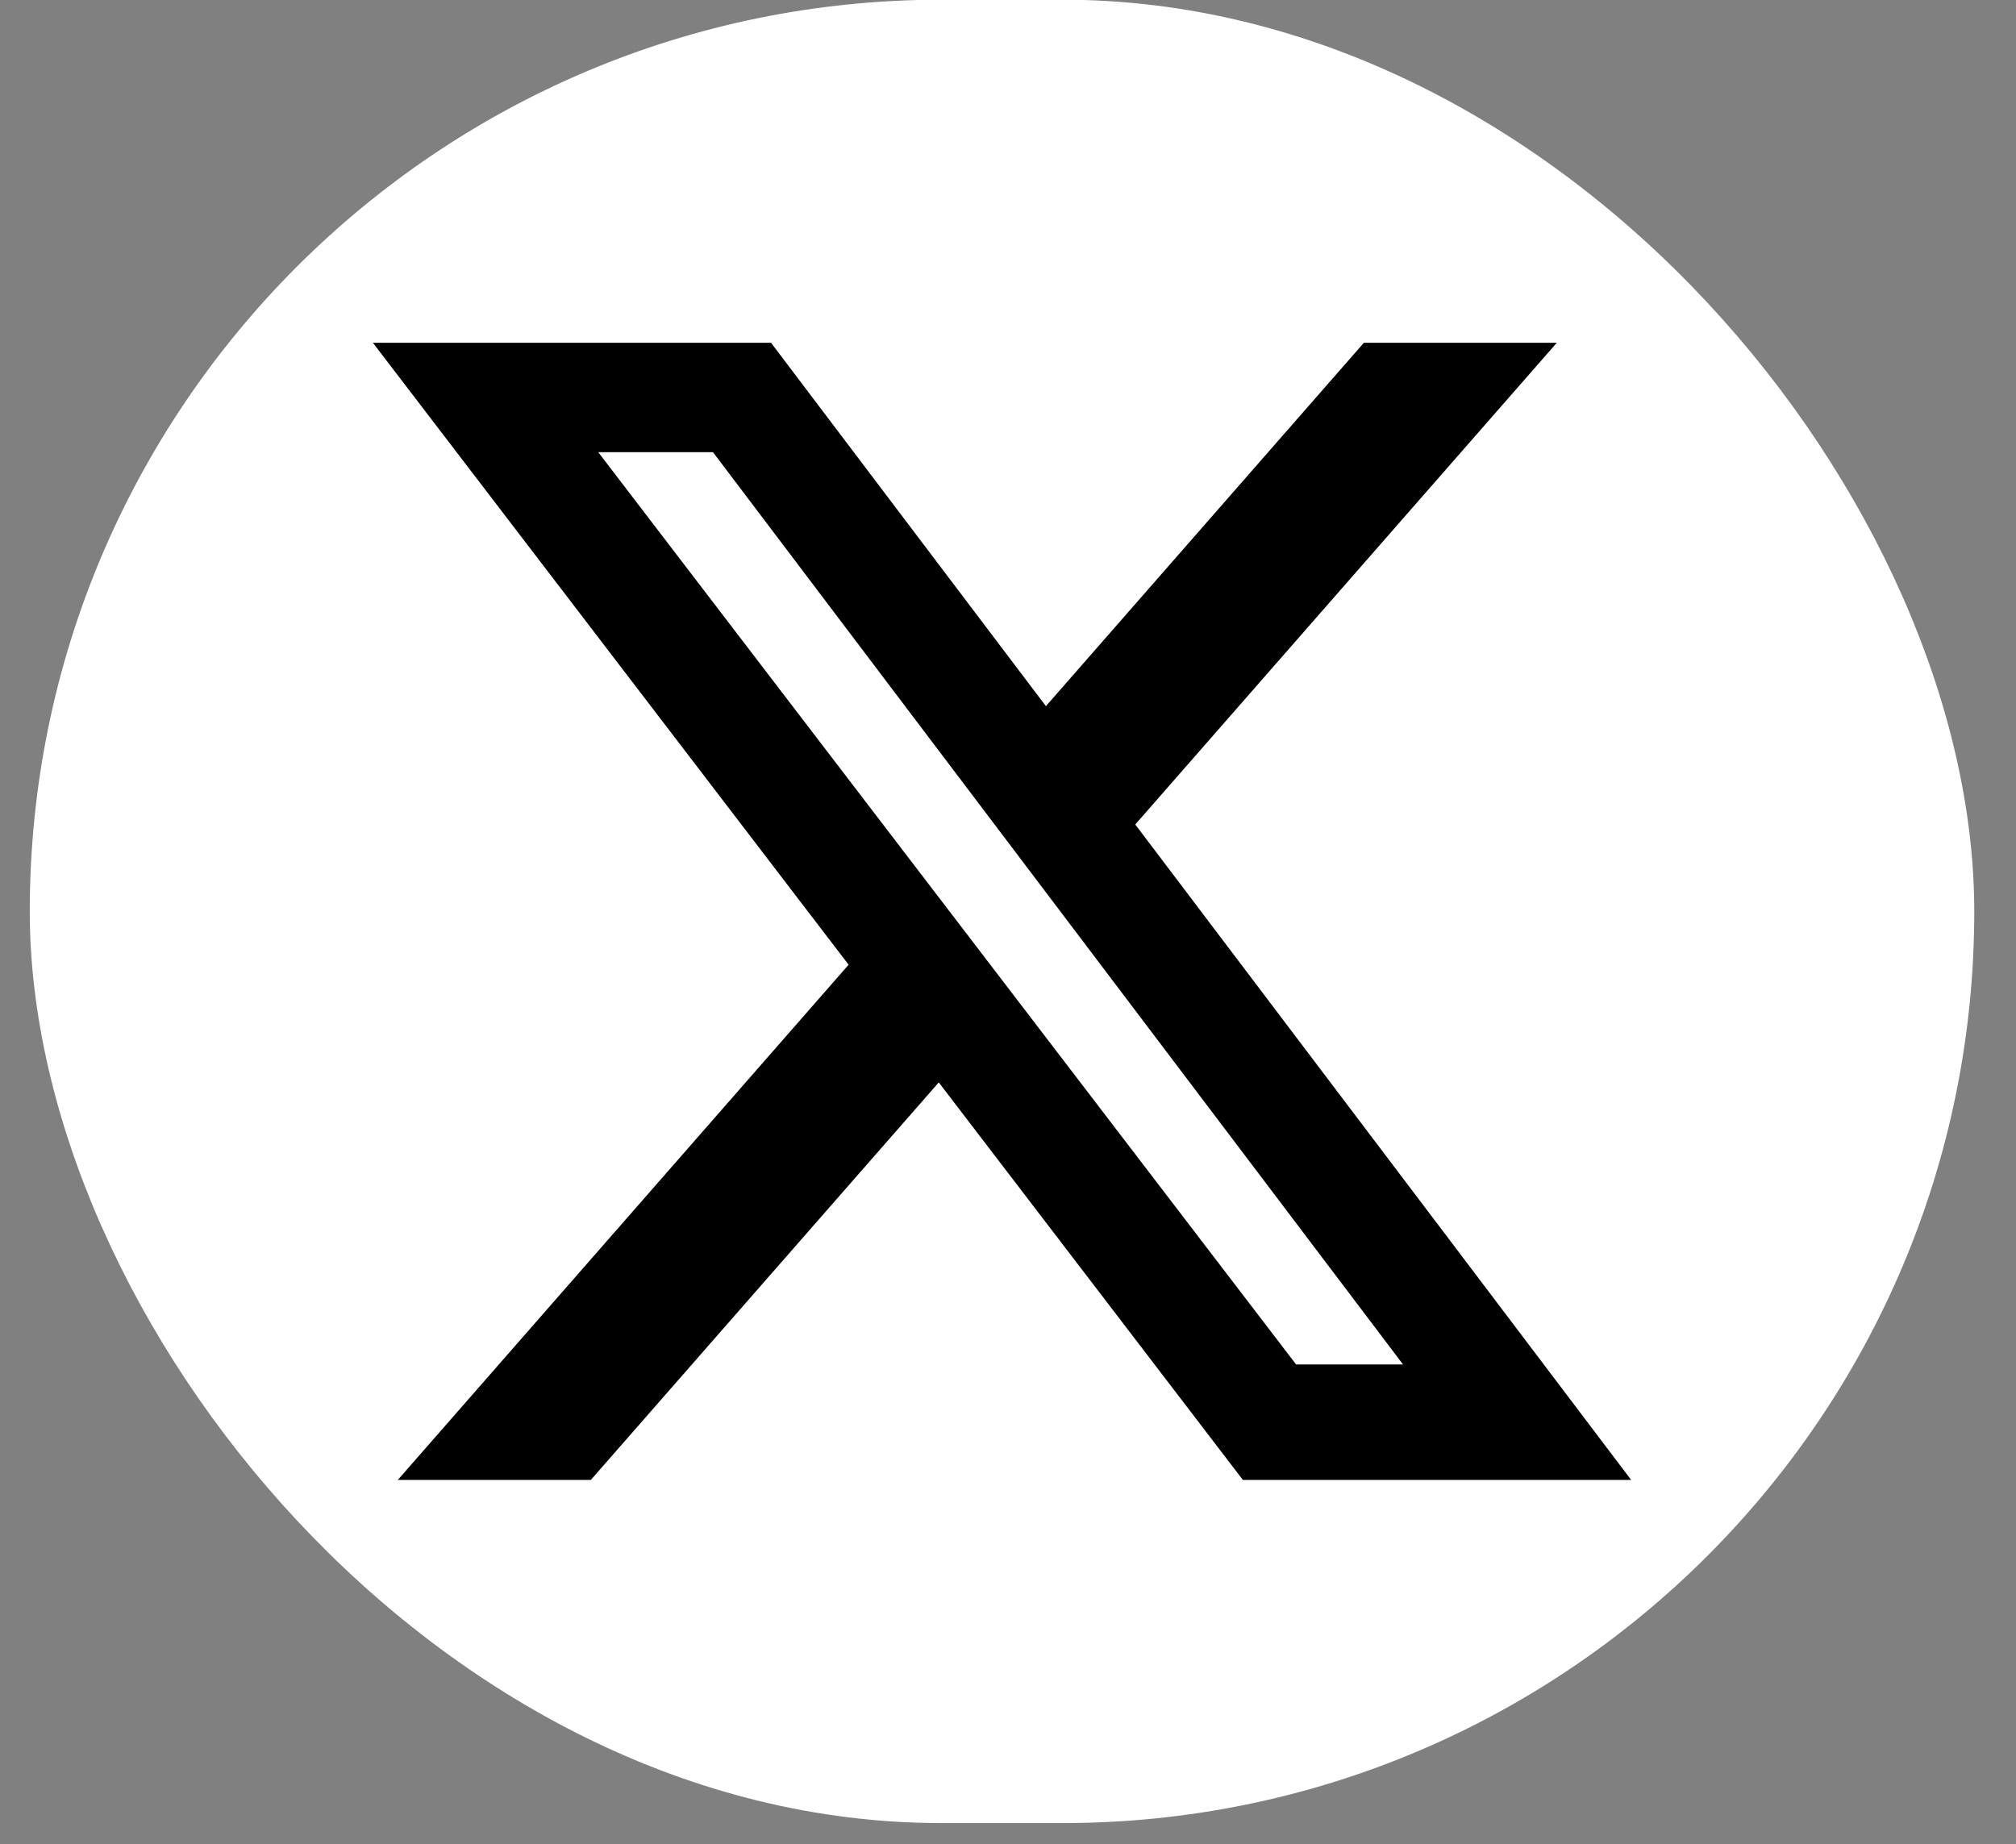
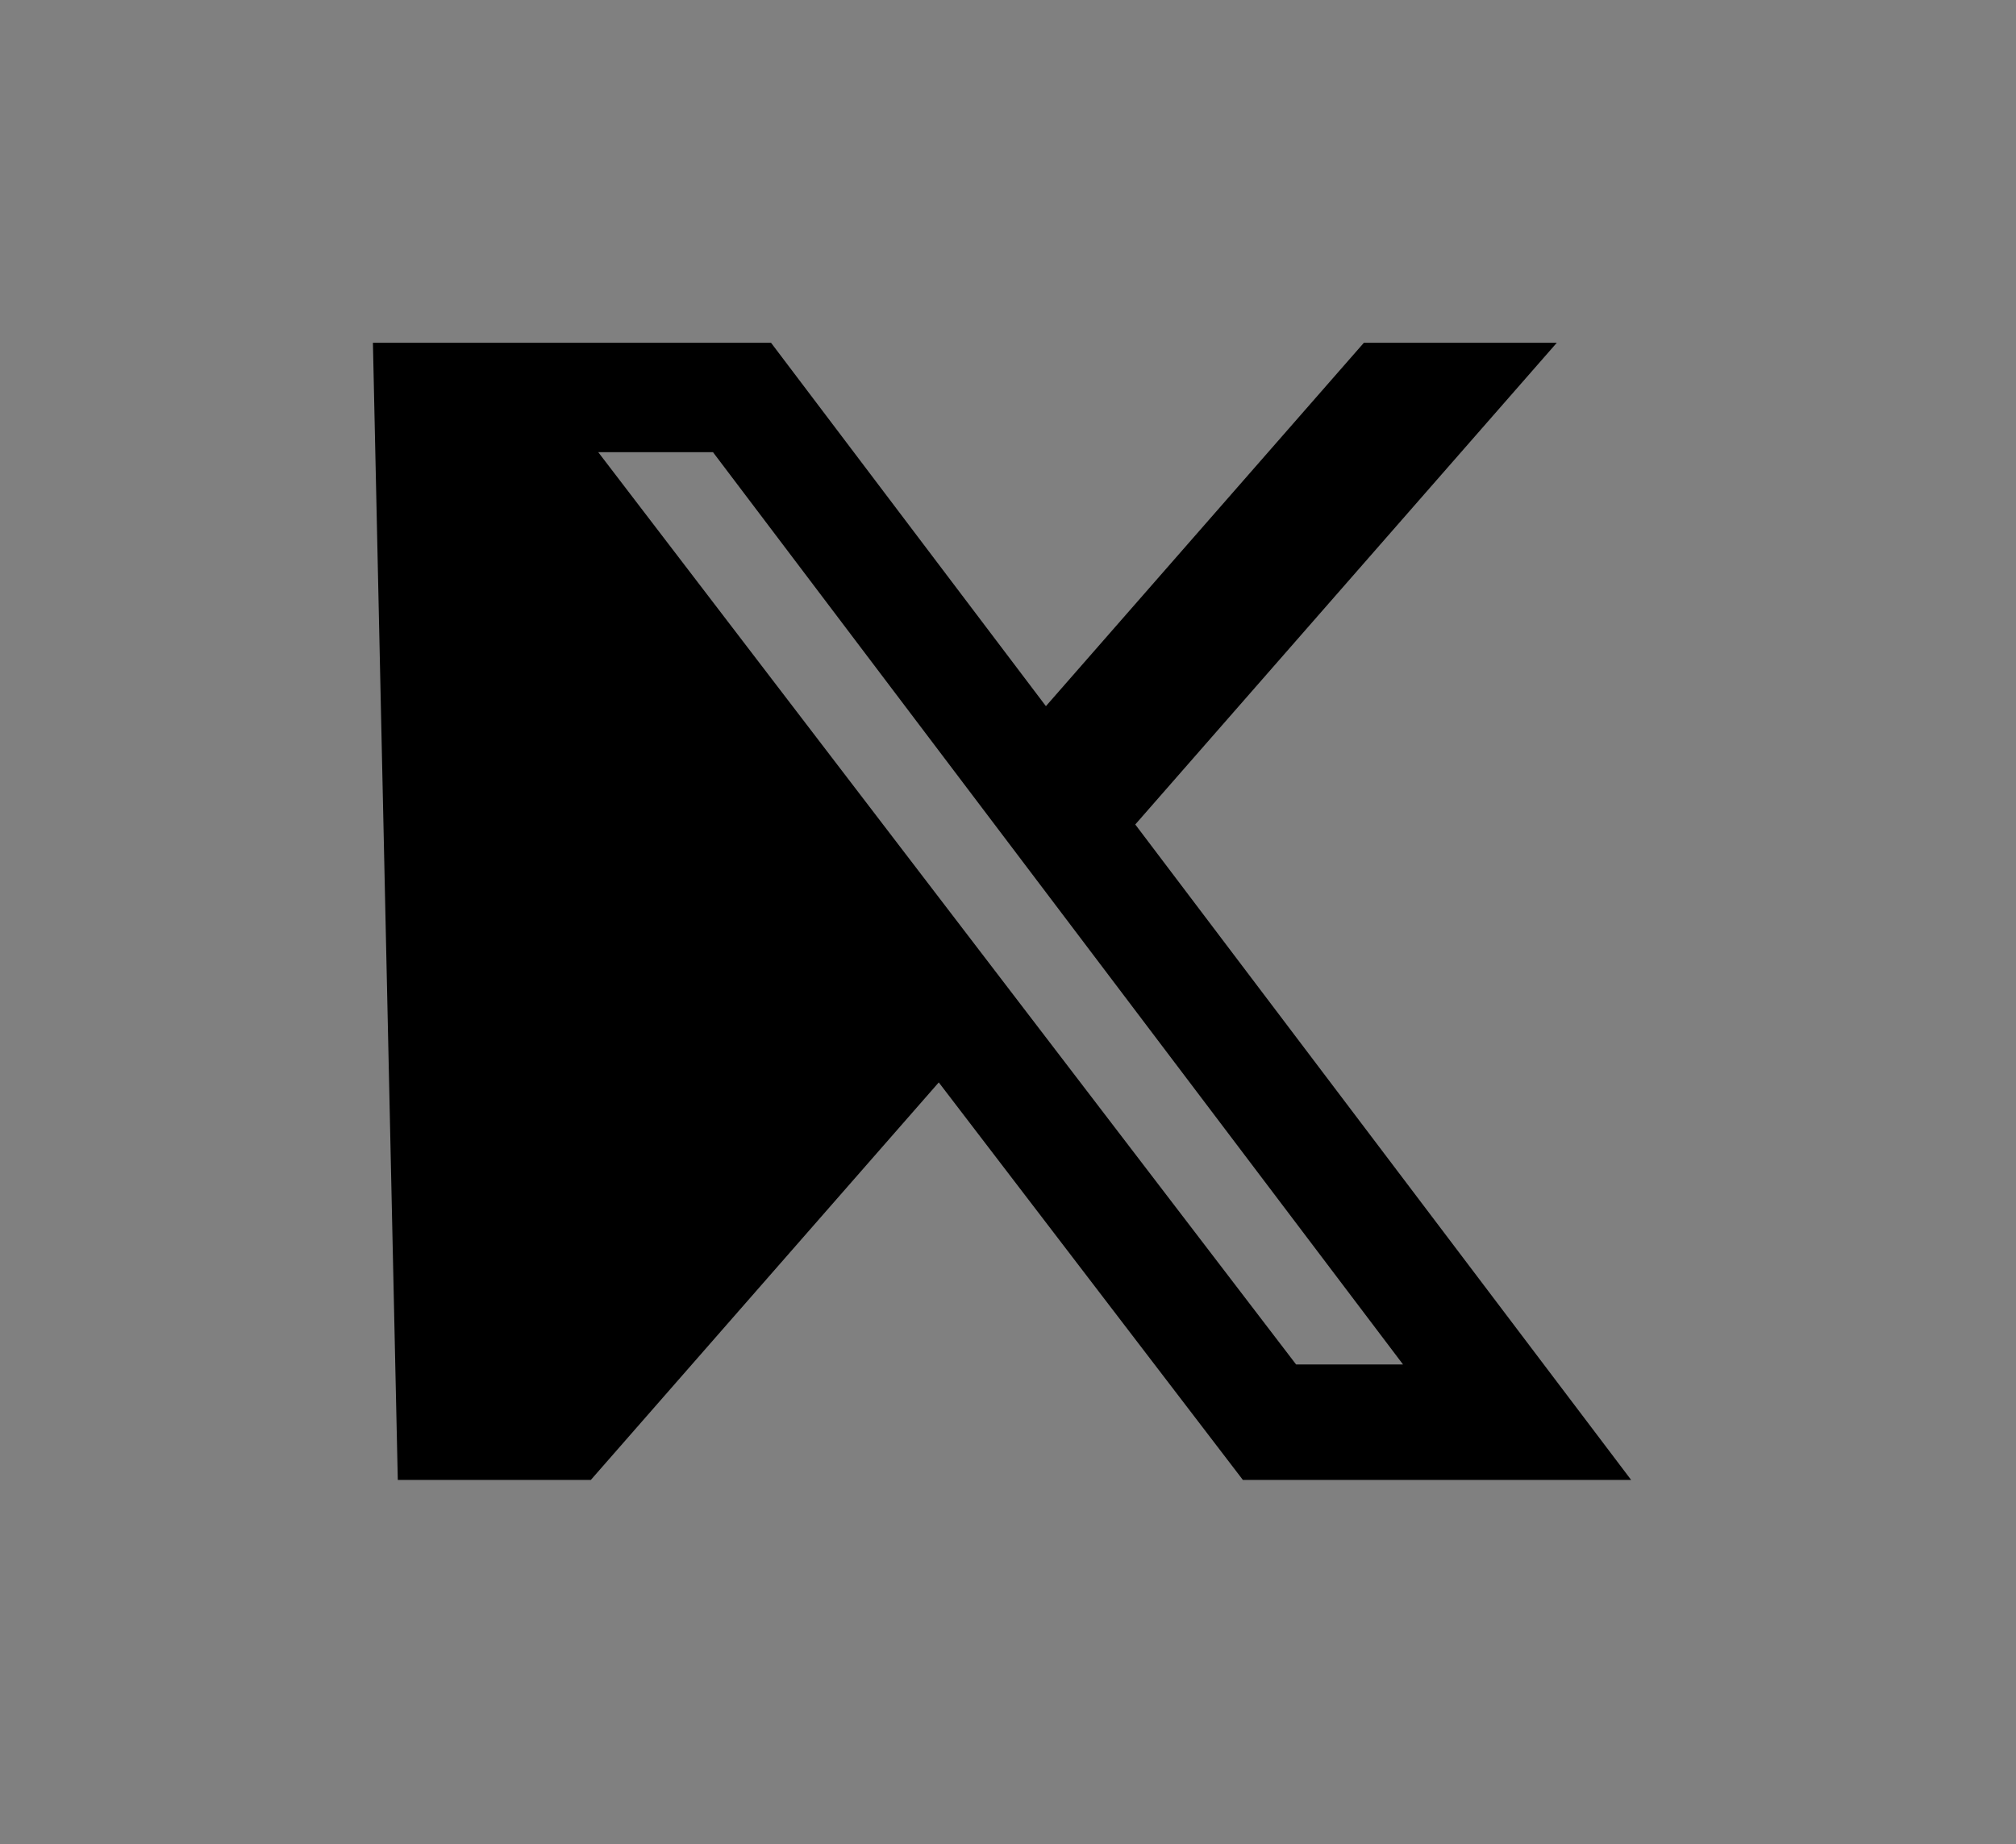
<svg xmlns="http://www.w3.org/2000/svg" width="47" height="43" viewBox="0 0 47 43" fill="none">
  <rect x="0" y="0" width="47" height="43" fill="#808080" stroke="none" />
-   <rect x="0.694" y="-0.007" width="45.333" height="42.515" rx="21.257" fill="white" />
-   <path d="M31.796 7.993H36.294L26.467 19.224L38.028 34.507H28.976L21.886 25.238L13.774 34.507H9.274L19.784 22.494L8.694 7.993H17.976L24.384 16.465L31.796 7.993ZM30.217 31.815H32.71L16.622 10.543H13.947L30.217 31.815Z" fill="black" />
+   <path d="M31.796 7.993H36.294L26.467 19.224L38.028 34.507H28.976L21.886 25.238L13.774 34.507H9.274L8.694 7.993H17.976L24.384 16.465L31.796 7.993ZM30.217 31.815H32.71L16.622 10.543H13.947L30.217 31.815Z" fill="black" />
</svg>